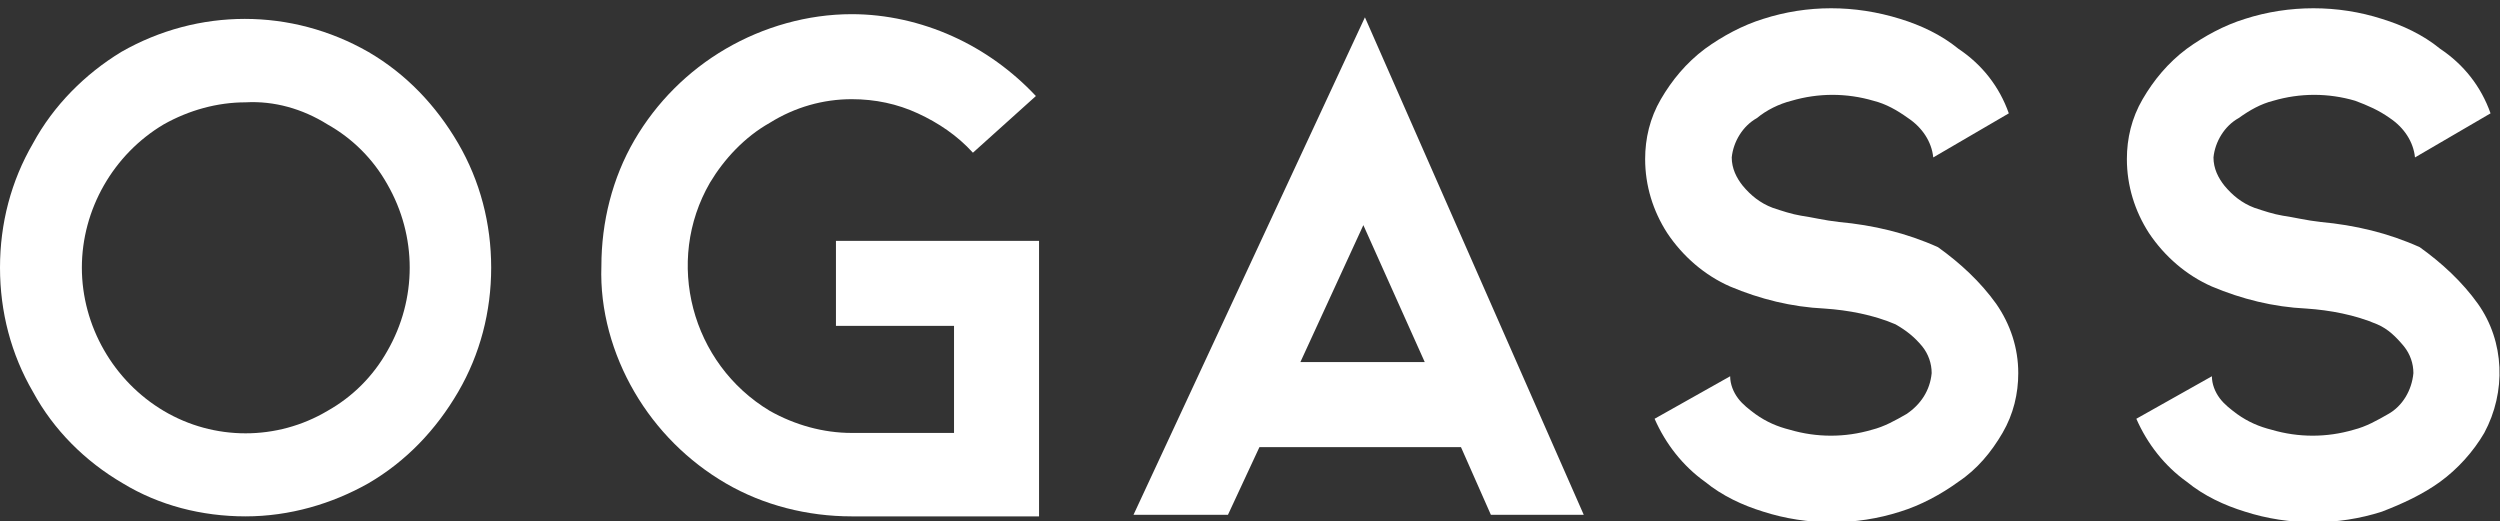
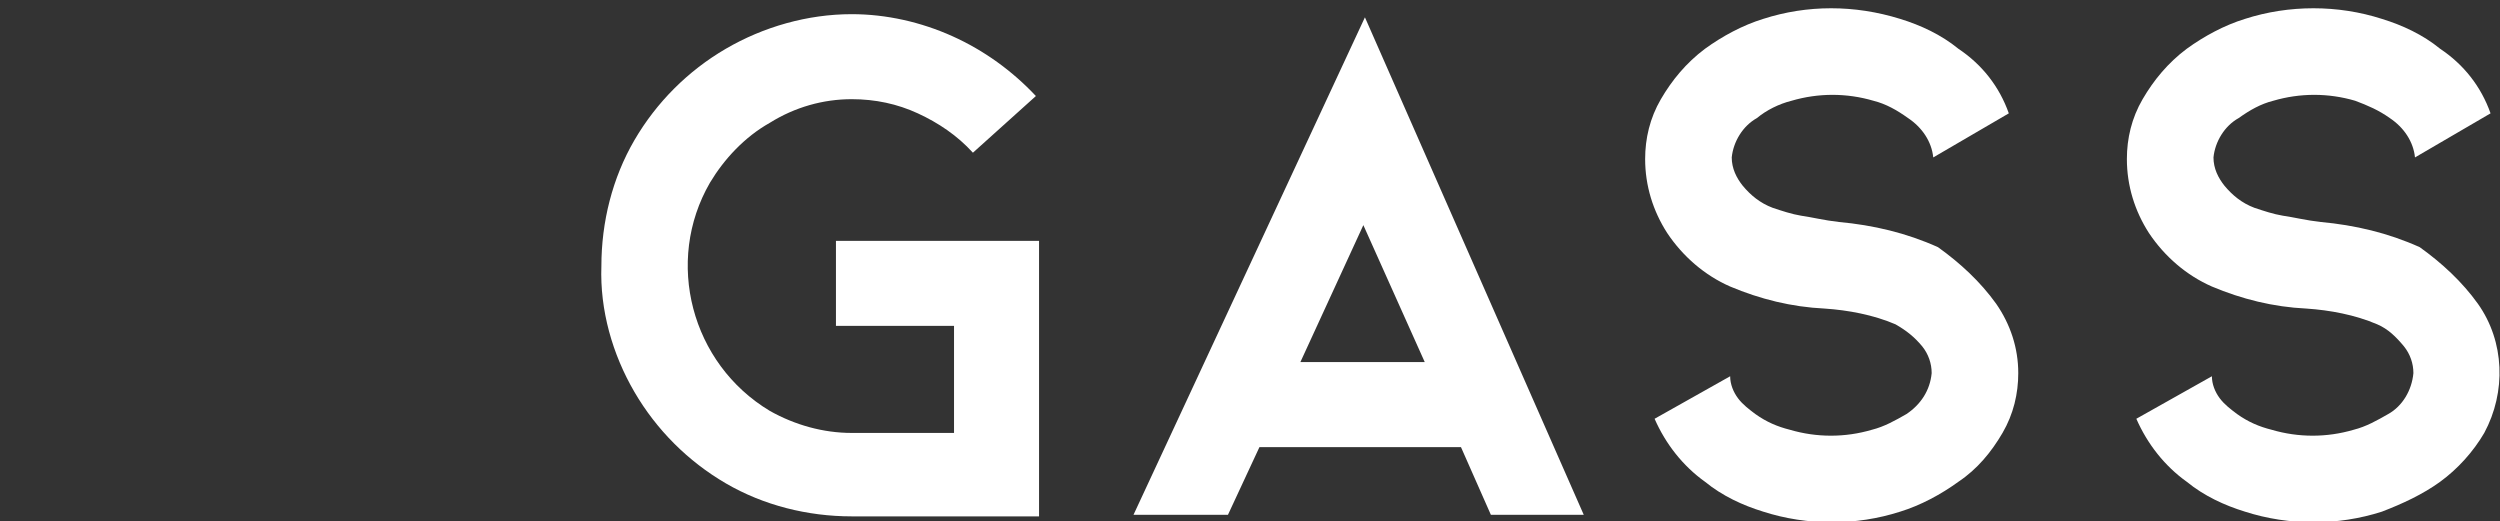
<svg xmlns="http://www.w3.org/2000/svg" version="1.1" id="レイヤー_1" x="0px" y="0px" viewBox="0 0 158.8 33.1" style="enable-background:new 0 0 158.8 33.1;" xml:space="preserve">
  <rect x="0" y="0" width="158.8" height="33.1" fill="#333333" stroke="none" />
  <style type="text/css">
	.st0{fill:#FFFFFF;}
</style>
  <g id="layer_2">
    <g id="layer_1-2">
-       <path class="st0" d="M15.6,32.8c-2.8,0-5.5-0.7-7.8-2.1c-2.4-1.4-4.4-3.4-5.7-5.8C0.7,22.5,0,19.8,0,17s0.7-5.5,2.1-7.9    c1.3-2.4,3.3-4.4,5.6-5.8c4.9-2.8,10.8-2.8,15.7,0c2.4,1.4,4.3,3.4,5.7,5.8c1.4,2.4,2.1,5.1,2.1,7.9s-0.7,5.5-2.1,7.9    s-3.3,4.4-5.7,5.8C21.1,32,18.4,32.8,15.6,32.8z M15.6,6.5c-1.8,0-3.6,0.5-5.2,1.4C7.2,9.8,5.2,13.3,5.2,17s2,7.2,5.2,9.1    c3.2,1.9,7.2,1.9,10.4,0c1.6-0.9,2.9-2.2,3.8-3.8c1.9-3.3,1.9-7.3,0-10.6c-0.9-1.6-2.2-2.9-3.8-3.8C19.2,6.9,17.4,6.4,15.6,6.5z" />
      <path class="st0" d="M66,32.8H54.1c-2.8,0-5.6-0.7-8-2.1s-4.4-3.4-5.8-5.8s-2.2-5.2-2.1-8c0-2.8,0.7-5.6,2.1-8s3.4-4.4,5.8-5.8    s5.2-2.2,8-2.2c2.2,0,4.4,0.5,6.4,1.4s3.8,2.2,5.3,3.8l-4,3.6c-1-1.1-2.2-1.9-3.5-2.5s-2.7-0.9-4.2-0.9c-1.8,0-3.6,0.5-5.2,1.5    c-1.6,0.9-2.9,2.3-3.8,3.8c-2.9,5-1.2,11.5,3.8,14.5c1.6,0.9,3.4,1.4,5.2,1.4h6.5v-6.8h-7.5v-5.4H66V32.8z" />
      <path class="st0" d="M80,28.4l-2,4.3h-6L86.7,1.1l13.9,31.6h-5.9l-1.9-4.3H80z M86.6,14.3l-4,8.7h7.9L86.6,14.3z" />
      <path class="st0" d="M126.8,19.3c0.9,1.3,1.4,2.8,1.4,4.4c0,1.3-0.3,2.6-1,3.8c-0.7,1.2-1.6,2.3-2.8,3.1c-1.1,0.8-2.4,1.5-3.7,1.9    c-2.8,0.9-5.9,0.9-8.7,0c-1.3-0.4-2.6-1-3.7-1.9c-1.4-1-2.5-2.4-3.2-4l4.8-2.7c0,0.5,0.2,1,0.5,1.4s0.7,0.7,1.1,1    c0.7,0.5,1.4,0.8,2.2,1c1.7,0.5,3.5,0.5,5.2,0c0.8-0.2,1.5-0.6,2.2-1c0.9-0.6,1.5-1.5,1.6-2.6c0-0.6-0.2-1.2-0.6-1.7    c-0.5-0.6-1-1-1.7-1.4c-1.4-0.6-3-0.9-4.5-1c-2.1-0.1-4.1-0.6-6-1.4c-1.6-0.7-3-1.9-4-3.4c-0.9-1.4-1.4-3-1.4-4.7    c0-1.3,0.3-2.6,1-3.8s1.6-2.3,2.8-3.2c1.1-0.8,2.4-1.5,3.7-1.9c2.8-0.9,5.8-0.9,8.7,0c1.3,0.4,2.6,1,3.7,1.9    c1.5,1,2.6,2.4,3.2,4.1l-4.8,2.8c-0.1-1-0.7-1.9-1.6-2.5c-0.7-0.5-1.4-0.9-2.2-1.1c-1.7-0.5-3.5-0.5-5.2,0    c-0.8,0.2-1.6,0.6-2.2,1.1C110.7,8,110.1,9,110,10c0,0.7,0.3,1.3,0.7,1.8c0.5,0.6,1.1,1.1,1.9,1.4c0.6,0.2,1.2,0.4,1.8,0.5    c0.7,0.1,1.5,0.3,2.4,0.4c2.2,0.2,4.3,0.7,6.3,1.6C124.5,16.7,125.8,17.9,126.8,19.3z" />
      <path class="st0" d="M157.4,19.3c1.7,2.4,1.8,5.6,0.4,8.2c-0.7,1.2-1.7,2.3-2.8,3.1c-1.1,0.8-2.4,1.4-3.7,1.9    c-2.8,0.9-5.9,0.9-8.7,0c-1.3-0.4-2.6-1-3.7-1.9c-1.4-1-2.5-2.4-3.2-4l4.8-2.7c0,0.5,0.2,1,0.5,1.4c0.3,0.4,0.7,0.7,1.1,1    c0.7,0.5,1.4,0.8,2.2,1c1.7,0.5,3.5,0.5,5.2,0c0.8-0.2,1.5-0.6,2.2-1c0.9-0.5,1.5-1.5,1.6-2.6c0-0.6-0.2-1.2-0.6-1.7    c-0.5-0.6-1-1.1-1.7-1.4c-1.4-0.6-3-0.9-4.5-1c-2.1-0.1-4.1-0.6-6-1.4c-1.6-0.7-3-1.9-4-3.4c-0.9-1.4-1.4-3-1.4-4.7    c0-1.3,0.3-2.6,1-3.8c0.7-1.2,1.6-2.3,2.8-3.2c1.1-0.8,2.4-1.5,3.7-1.9c2.8-0.9,5.9-0.9,8.7,0c1.3,0.4,2.6,1,3.7,1.9    c1.5,1,2.6,2.4,3.2,4.1l-4.8,2.8c-0.1-1-0.7-1.9-1.6-2.5c-0.7-0.5-1.4-0.8-2.2-1.1c-1.7-0.5-3.5-0.5-5.2,0    c-0.8,0.2-1.5,0.6-2.2,1.1c-0.9,0.5-1.5,1.5-1.6,2.5c0,0.7,0.3,1.3,0.7,1.8c0.5,0.6,1.1,1.1,1.9,1.4c0.6,0.2,1.2,0.4,1.8,0.5    c0.7,0.1,1.5,0.3,2.4,0.4c2.2,0.2,4.3,0.7,6.3,1.6C155.1,16.7,156.4,17.9,157.4,19.3z" />
    </g>
  </g>
</svg>